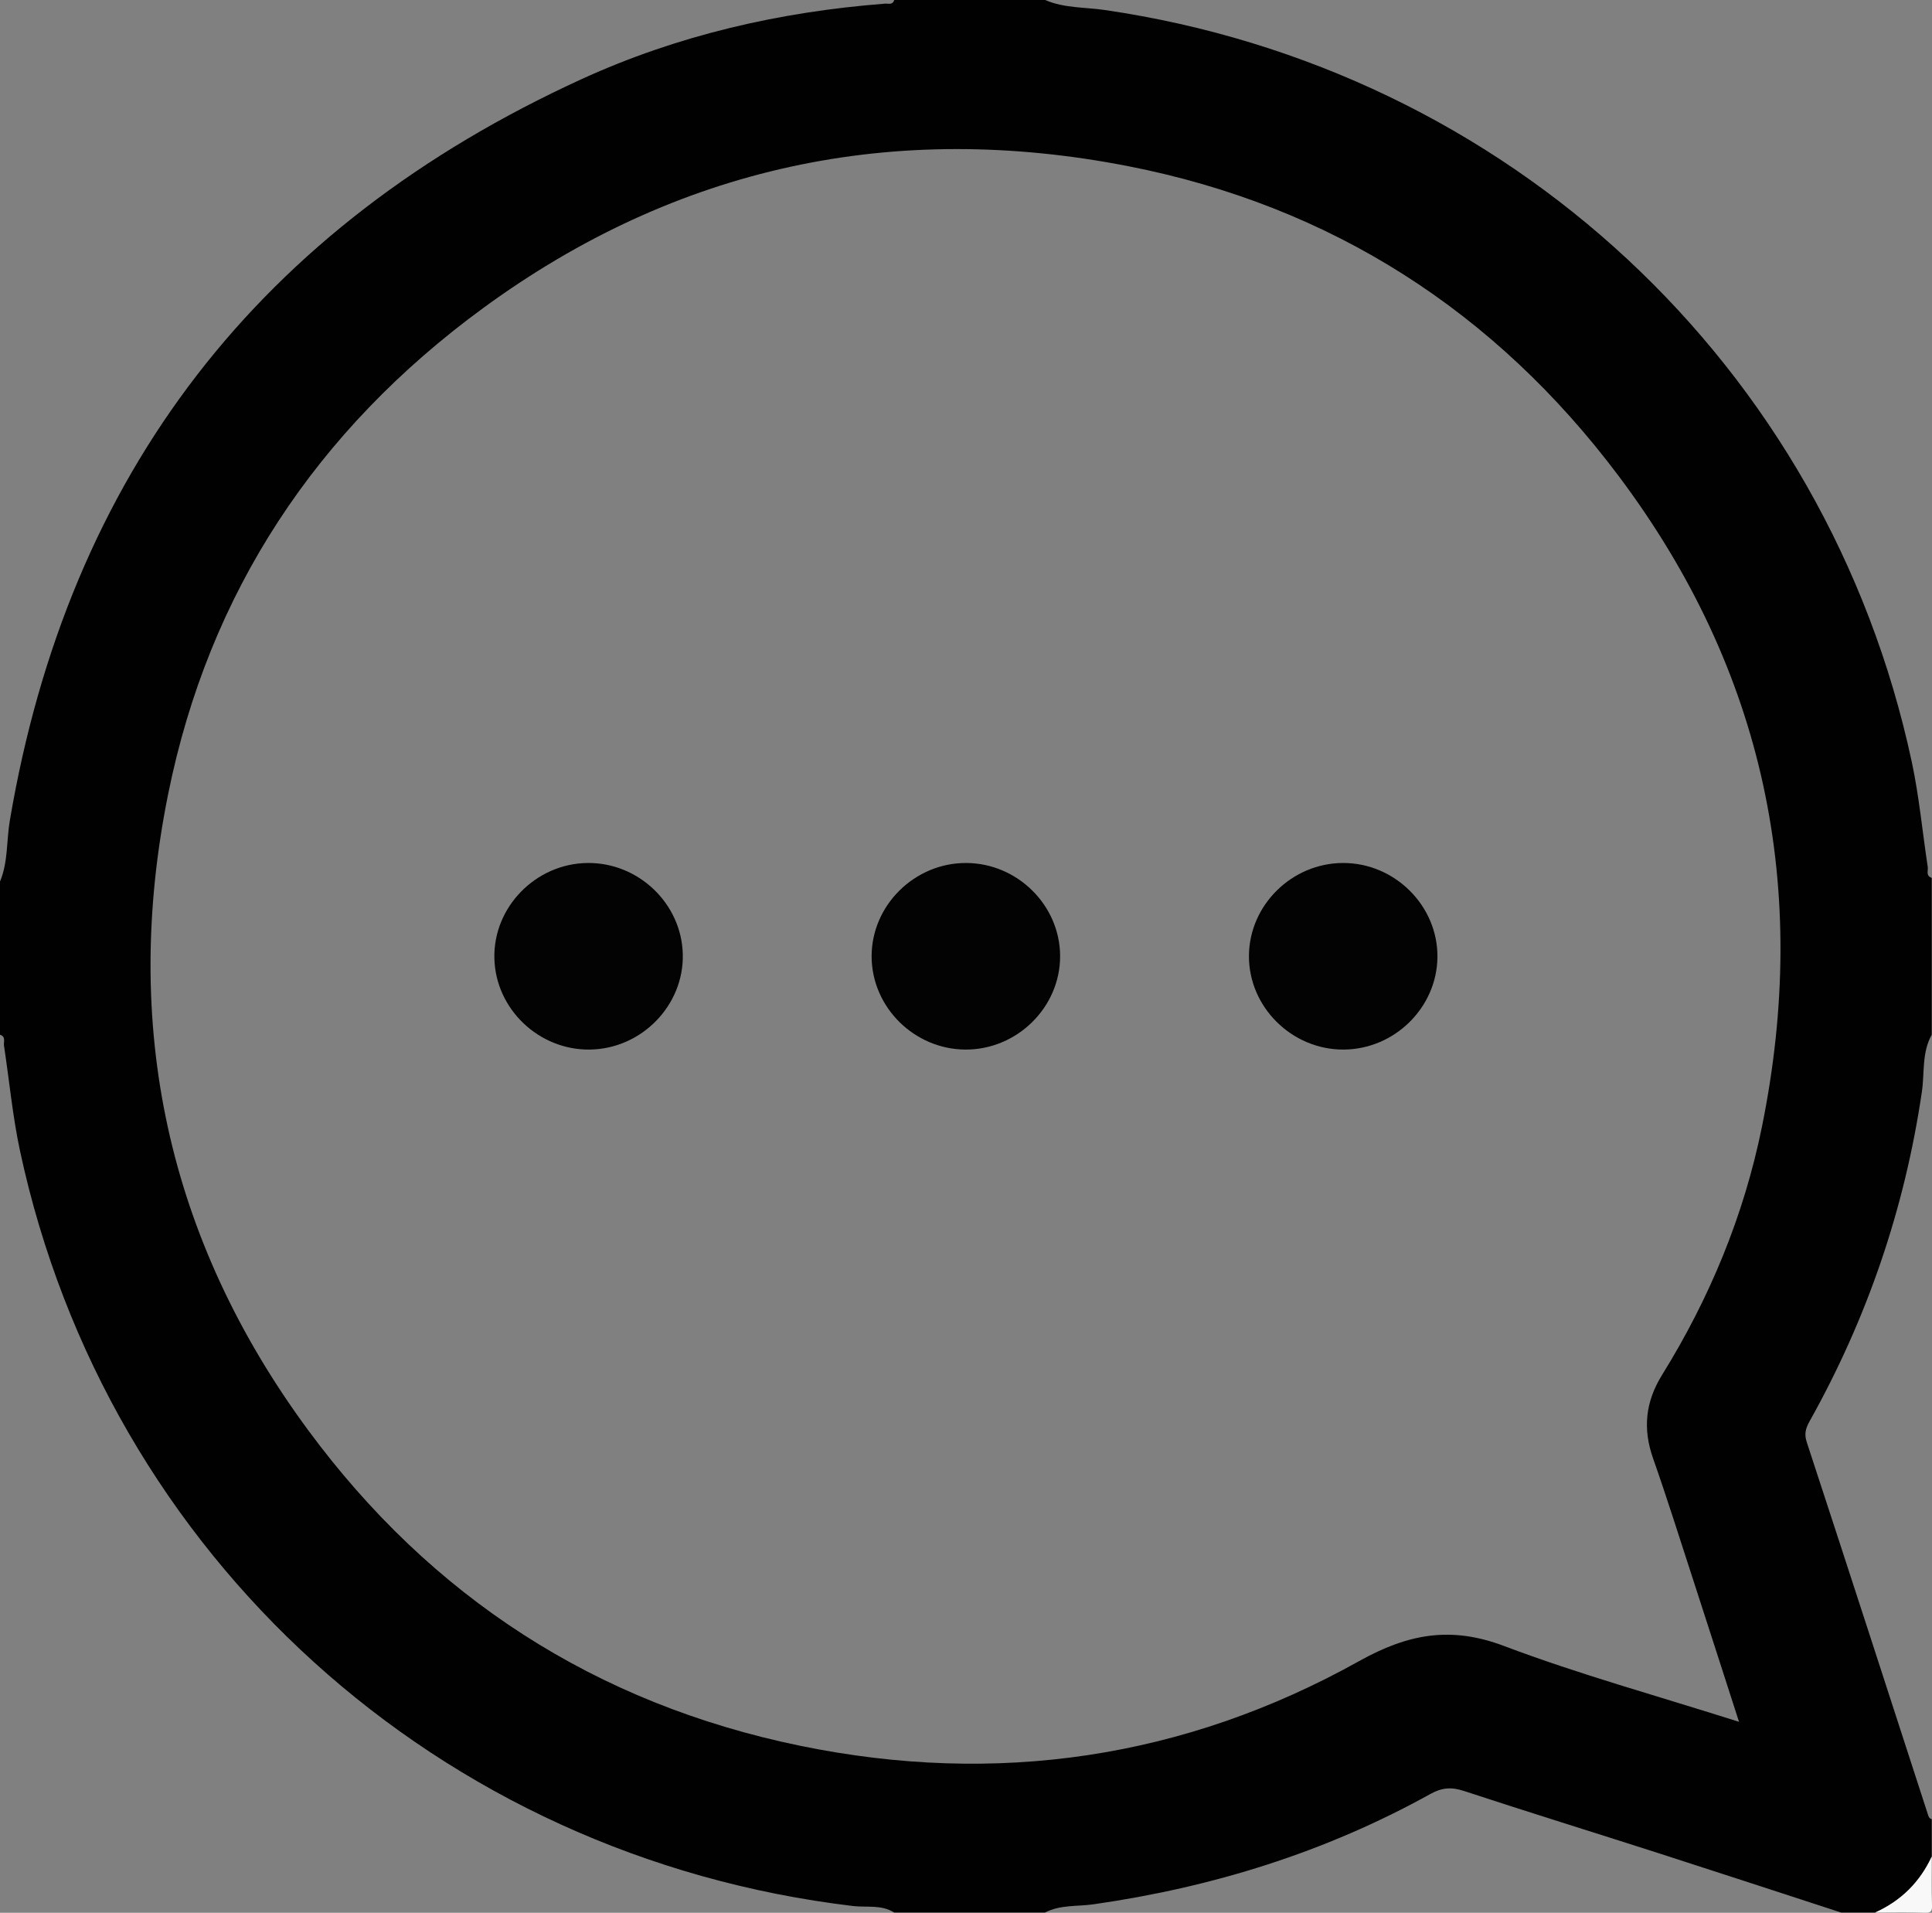
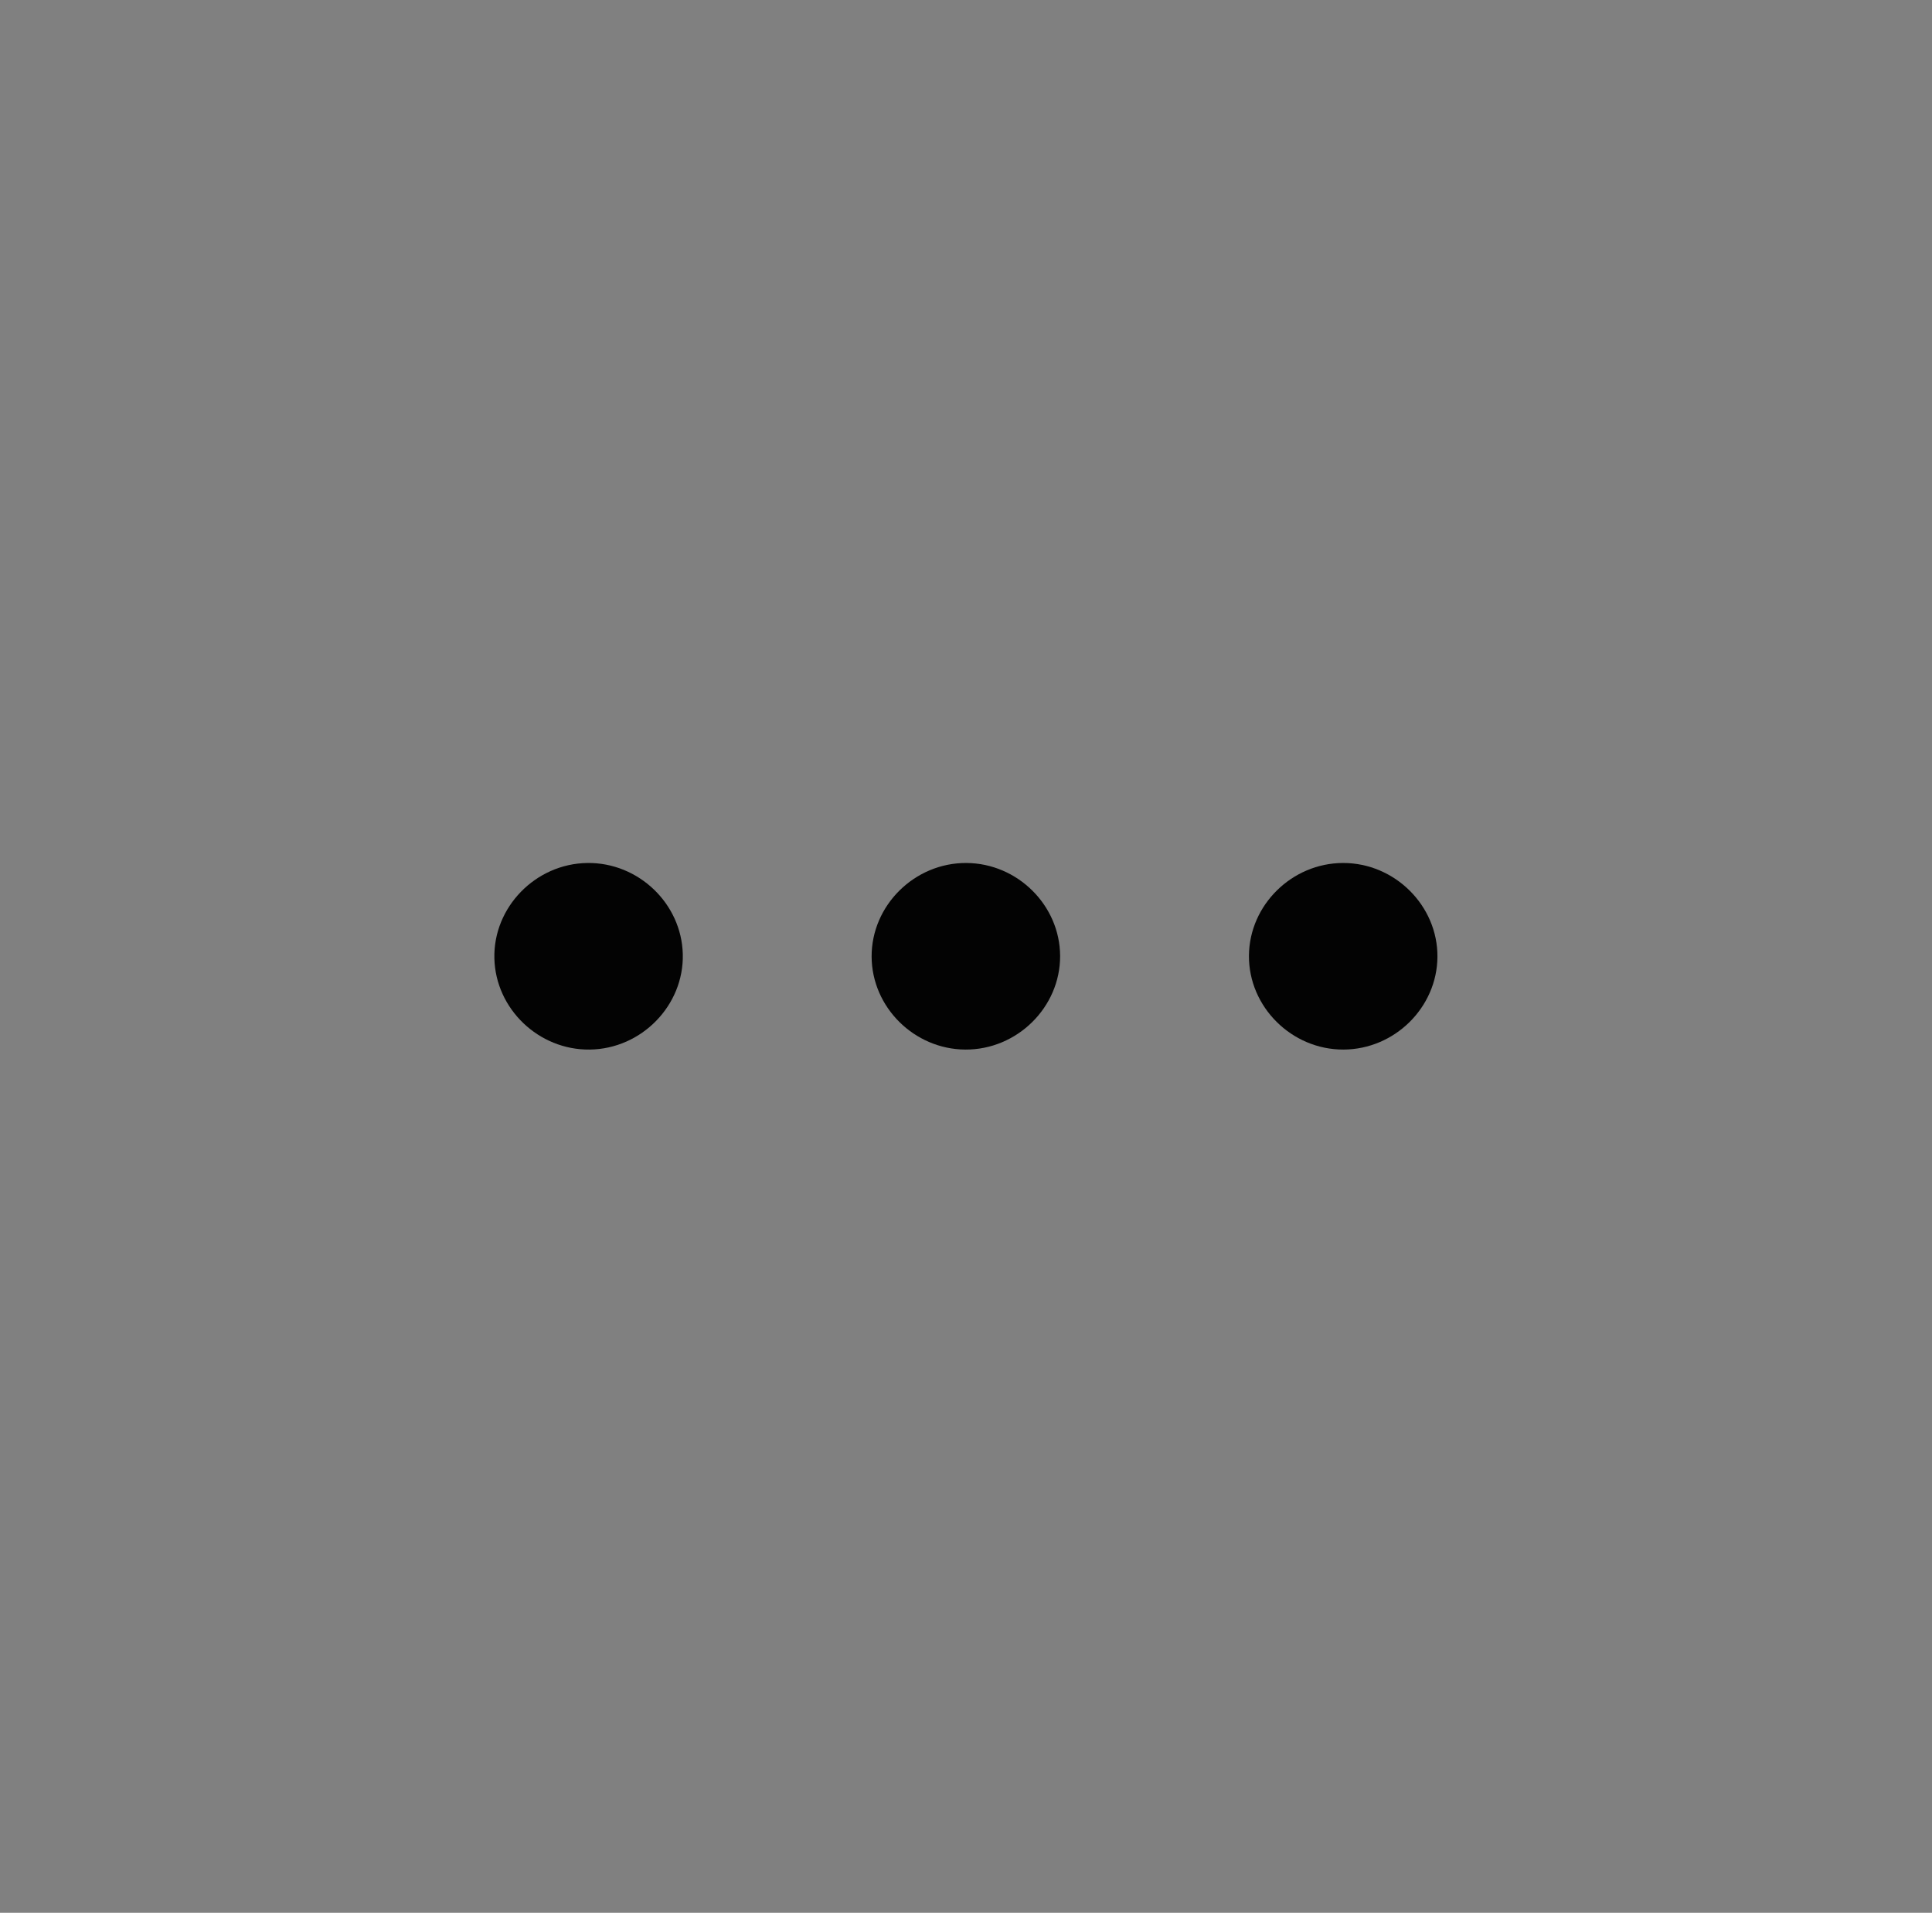
<svg xmlns="http://www.w3.org/2000/svg" id="Layer_1" viewBox="0 0 517.1 511.87">
  <rect x="0" y="0" width="517.1" height="511.87" fill="#808080" stroke="none" />
  <defs>
    <style>.cls-1{fill:#f8f8f8;}.cls-1,.cls-2,.cls-3{stroke-width:0px;}.cls-2{fill:#030303;}.cls-3{fill:#010101;}</style>
  </defs>
-   <path class="cls-3" d="m279.72,0h-40.39c-.39,1.4-1.58.91-2.48.98-28.21,2.18-55.52,8.46-81.17,20.19C69.52,60.59,18.35,126.74,2.63,219.58c-.92,5.44-.44,11.1-2.63,16.33v40.98c1.64.52.92,1.92,1.07,2.95,1.43,9.37,2.3,18.86,4.28,28.11,23.28,108.56,112.12,188.92,222.96,202.11,3.65.43,7.61-.42,11.01,1.74h40.39c4.08-2.12,8.62-1.58,12.97-2.2,31.84-4.55,62.08-13.94,90.21-29.55,3.01-1.67,5.59-1.88,8.9-.79,17.33,5.7,34.78,11.09,52.15,16.67,16.3,5.24,32.57,10.58,48.85,15.88h9.09c6.93-3.14,11.98-8.13,15.15-14.99v-10c-.77-.2-.88-.82-1.09-1.47-10.76-33.16-21.5-66.33-32.37-99.45-.72-2.19-.26-3.73.76-5.55,15.44-27.58,25.47-56.94,30.06-88.17.75-5.09-.05-10.51,2.64-15.28v-41.98c-1.64-.52-.92-1.92-1.07-2.95-1.43-9.37-2.3-18.86-4.28-28.12C488.95,97.82,403.58,18.43,295.71,2.68c-5.34-.78-10.88-.47-15.98-2.68Zm185.73,460.77c-21.8-6.93-42.7-12.67-62.88-20.29-14.26-5.39-25.67-3.28-38.8,4.04-46.74,26.07-97.03,33.46-149.55,22.67-54.8-11.26-98.84-39.84-131.78-84.52-37.71-51.16-49.92-108.39-37.42-170.24,10.9-53.93,39.66-97.34,84.31-130,51.78-37.88,109.87-50.26,172.73-37.94,54.29,10.64,98.13,38.88,131.15,82.86,39.23,52.25,51.28,110.69,38.36,174.25-4.81,23.65-13.95,45.75-26.7,66.31-4.48,7.22-5.22,14.4-2.43,22.34,3.75,10.66,7.13,21.44,10.63,32.19,4.04,12.42,8.03,24.86,12.38,38.33Z" />
-   <path class="cls-1" d="m517.04,496.81c-3.17,6.86-8.22,11.86-15.15,14.99,4.38,0,8.76-.11,13.13.05,1.76.07,2.14-.31,2.08-2.06-.17-4.33-.06-8.66-.06-12.99Z" />
  <path class="cls-2" d="m334.28,255.72c-.11,13.71,11.43,25.19,25.29,25.15,13.67-.04,25.05-11.25,25.16-24.78.11-13.71-11.43-25.19-25.29-25.15-13.67.04-25.05,11.25-25.16,24.78Z" />
-   <path class="cls-2" d="m258.66,230.94c-13.86-.08-25.43,11.35-25.37,25.07.06,13.53,11.4,24.78,25.08,24.86,13.86.08,25.43-11.35,25.37-25.07-.06-13.53-11.4-24.78-25.08-24.86Z" />
+   <path class="cls-2" d="m258.66,230.94c-13.86-.08-25.43,11.35-25.37,25.07.06,13.53,11.4,24.78,25.08,24.86,13.86.08,25.43-11.35,25.37-25.07-.06-13.53-11.4-24.78-25.08-24.86" />
  <path class="cls-2" d="m157.85,280.87c13.86-.17,25.23-11.82,24.9-25.52-.32-13.54-11.87-24.58-25.53-24.41-13.86.17-25.23,11.82-24.9,25.52.32,13.54,11.87,24.58,25.53,24.41Z" />
</svg>